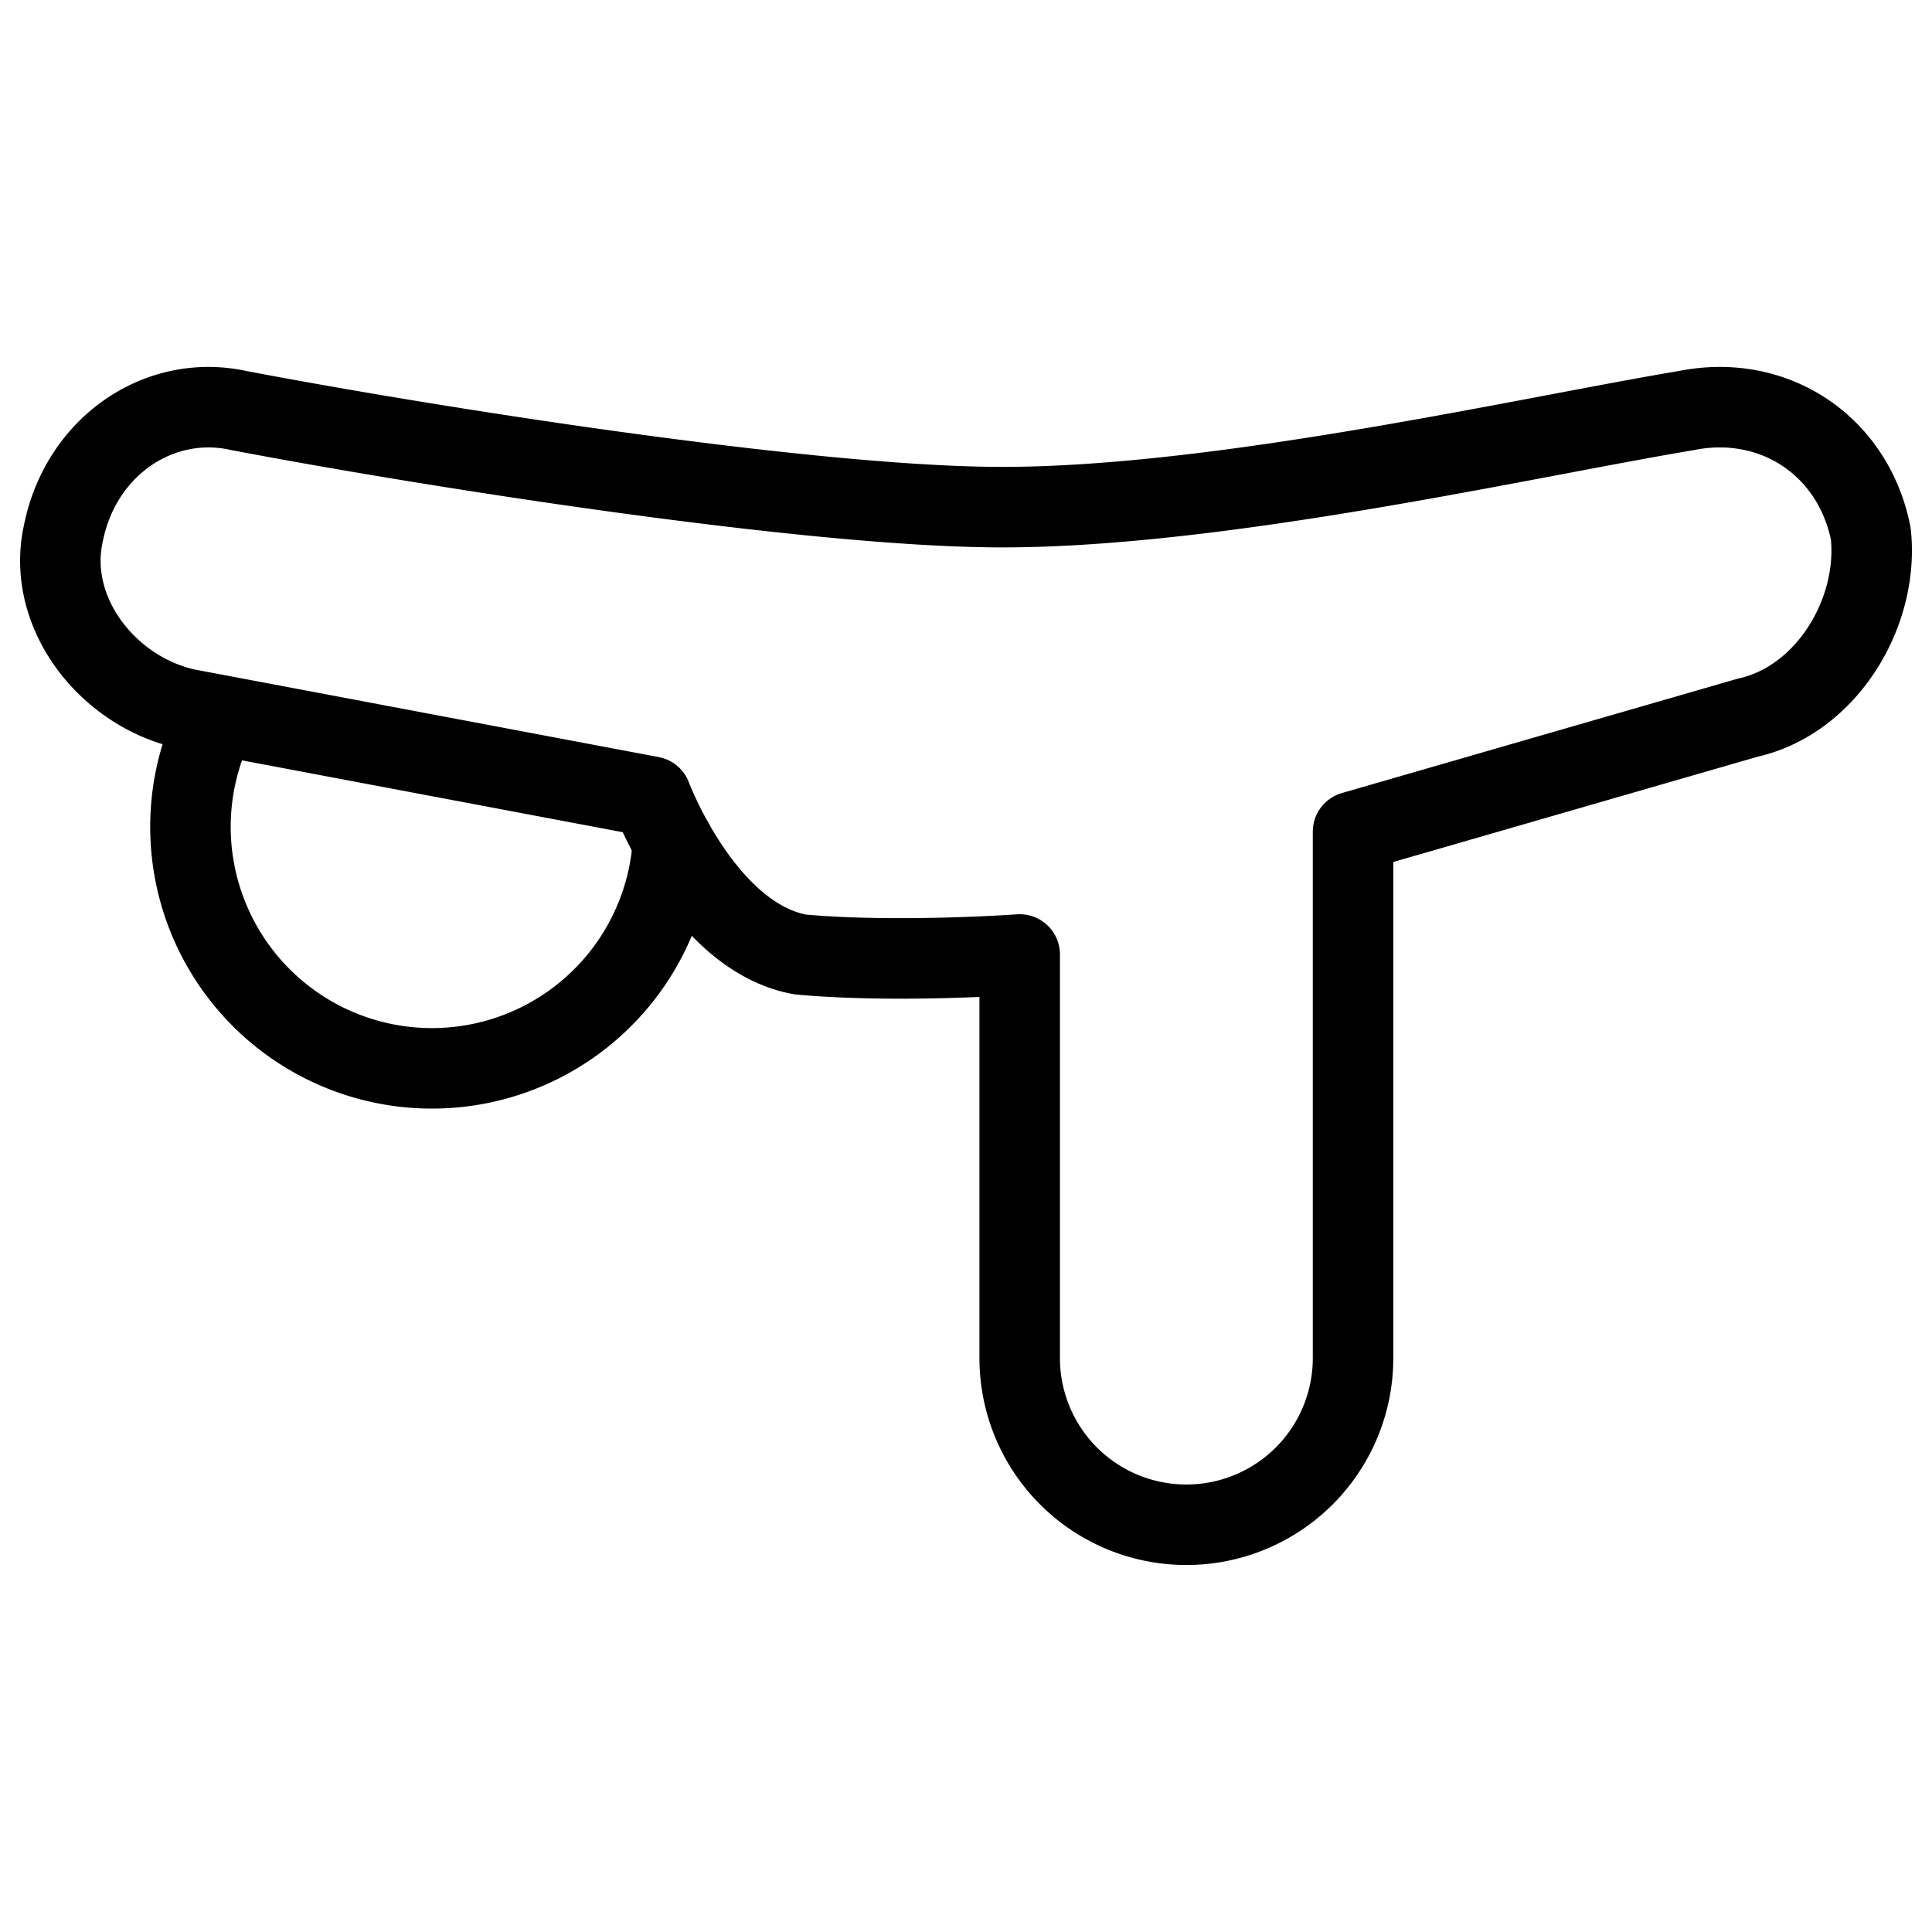
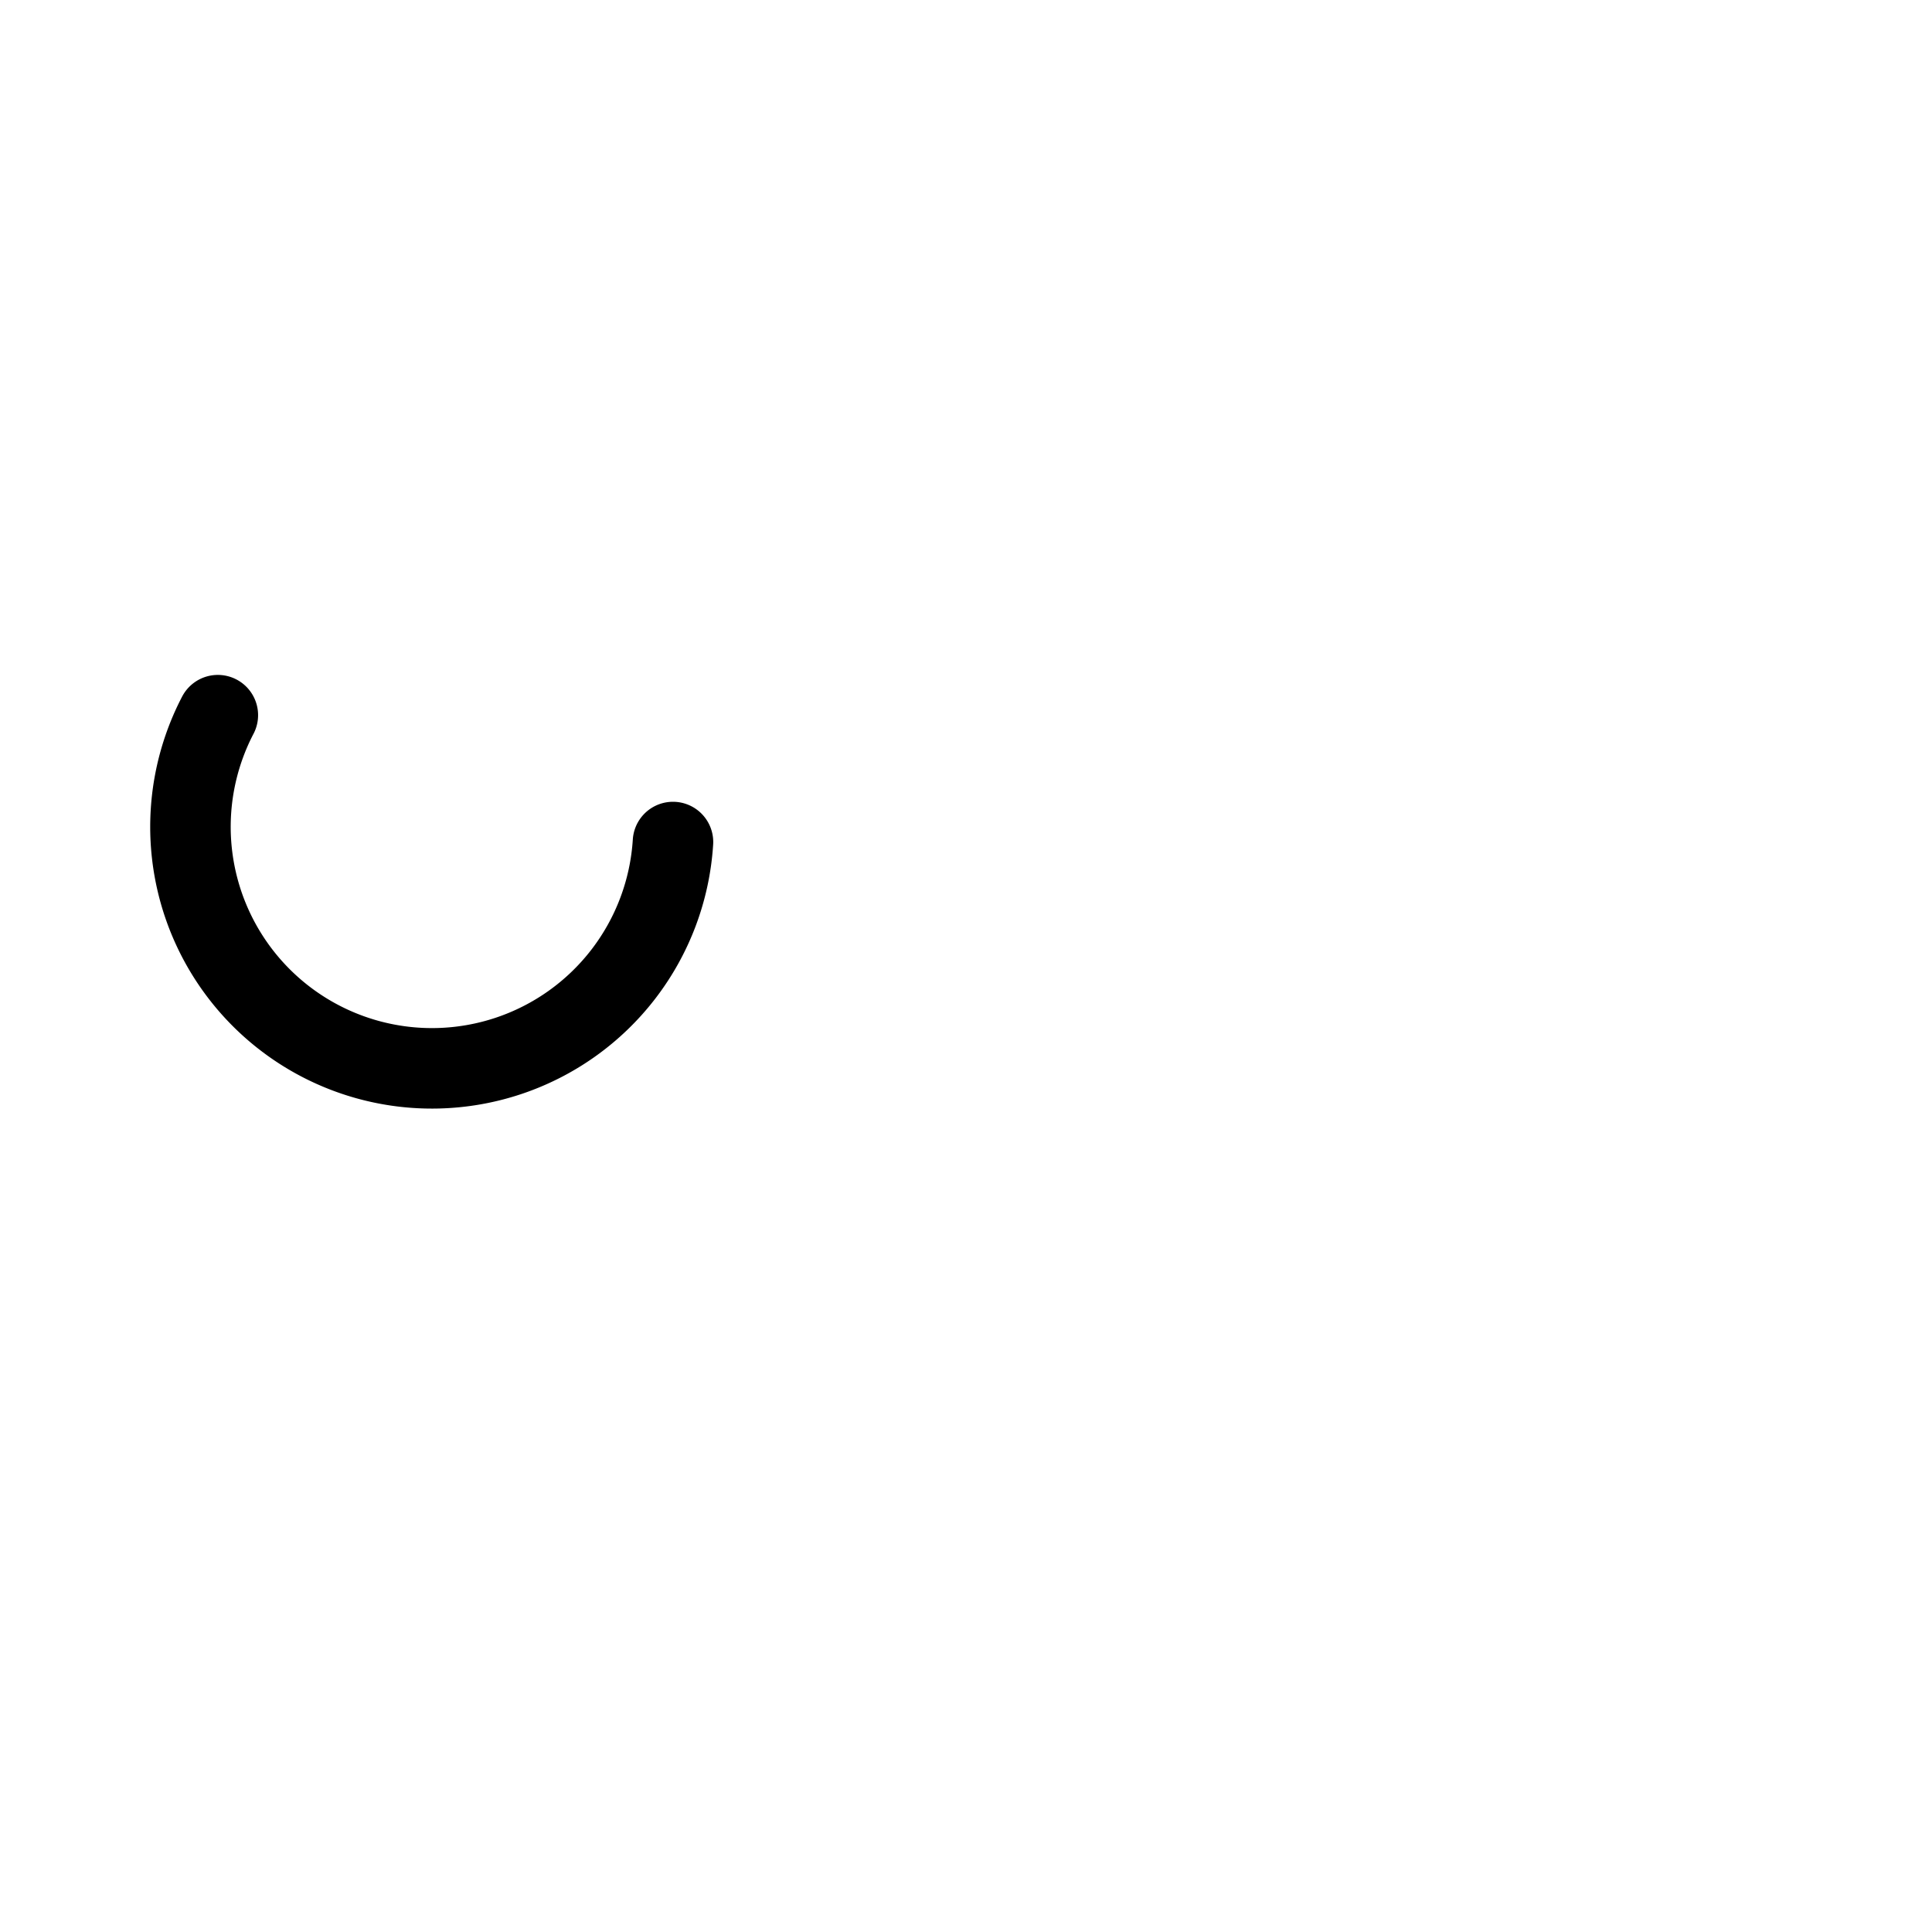
<svg xmlns="http://www.w3.org/2000/svg" fill="none" viewBox="0 0 24 24" stroke="black">
  <path stroke-linecap="round" stroke-linejoin="round" stroke-miterlimit="10" d="M8.36 10.46a3 3 0 1 1-5.654-1.576" />
-   <path stroke-linecap="round" stroke-linejoin="round" stroke-miterlimit="10" d="m21.712 8.915-4.904 1.417v6.539a2.07 2.07 0 0 1-2.07 2.07 2.07 2.07 0 0 1-2.071-2.07v-5.014s-1.526.11-2.725 0C8.743 11.64 8.09 9.896 8.09 9.896l-5.776-1.09C1.333 8.588.57 7.607.787 6.626c.218-1.09 1.2-1.744 2.18-1.526 2.289.436 7.084 1.2 9.482 1.2 2.724 0 6.539-.873 8.5-1.2 1.09-.218 2.071.436 2.29 1.526.108.981-.546 2.07-1.527 2.289Z" />
</svg>